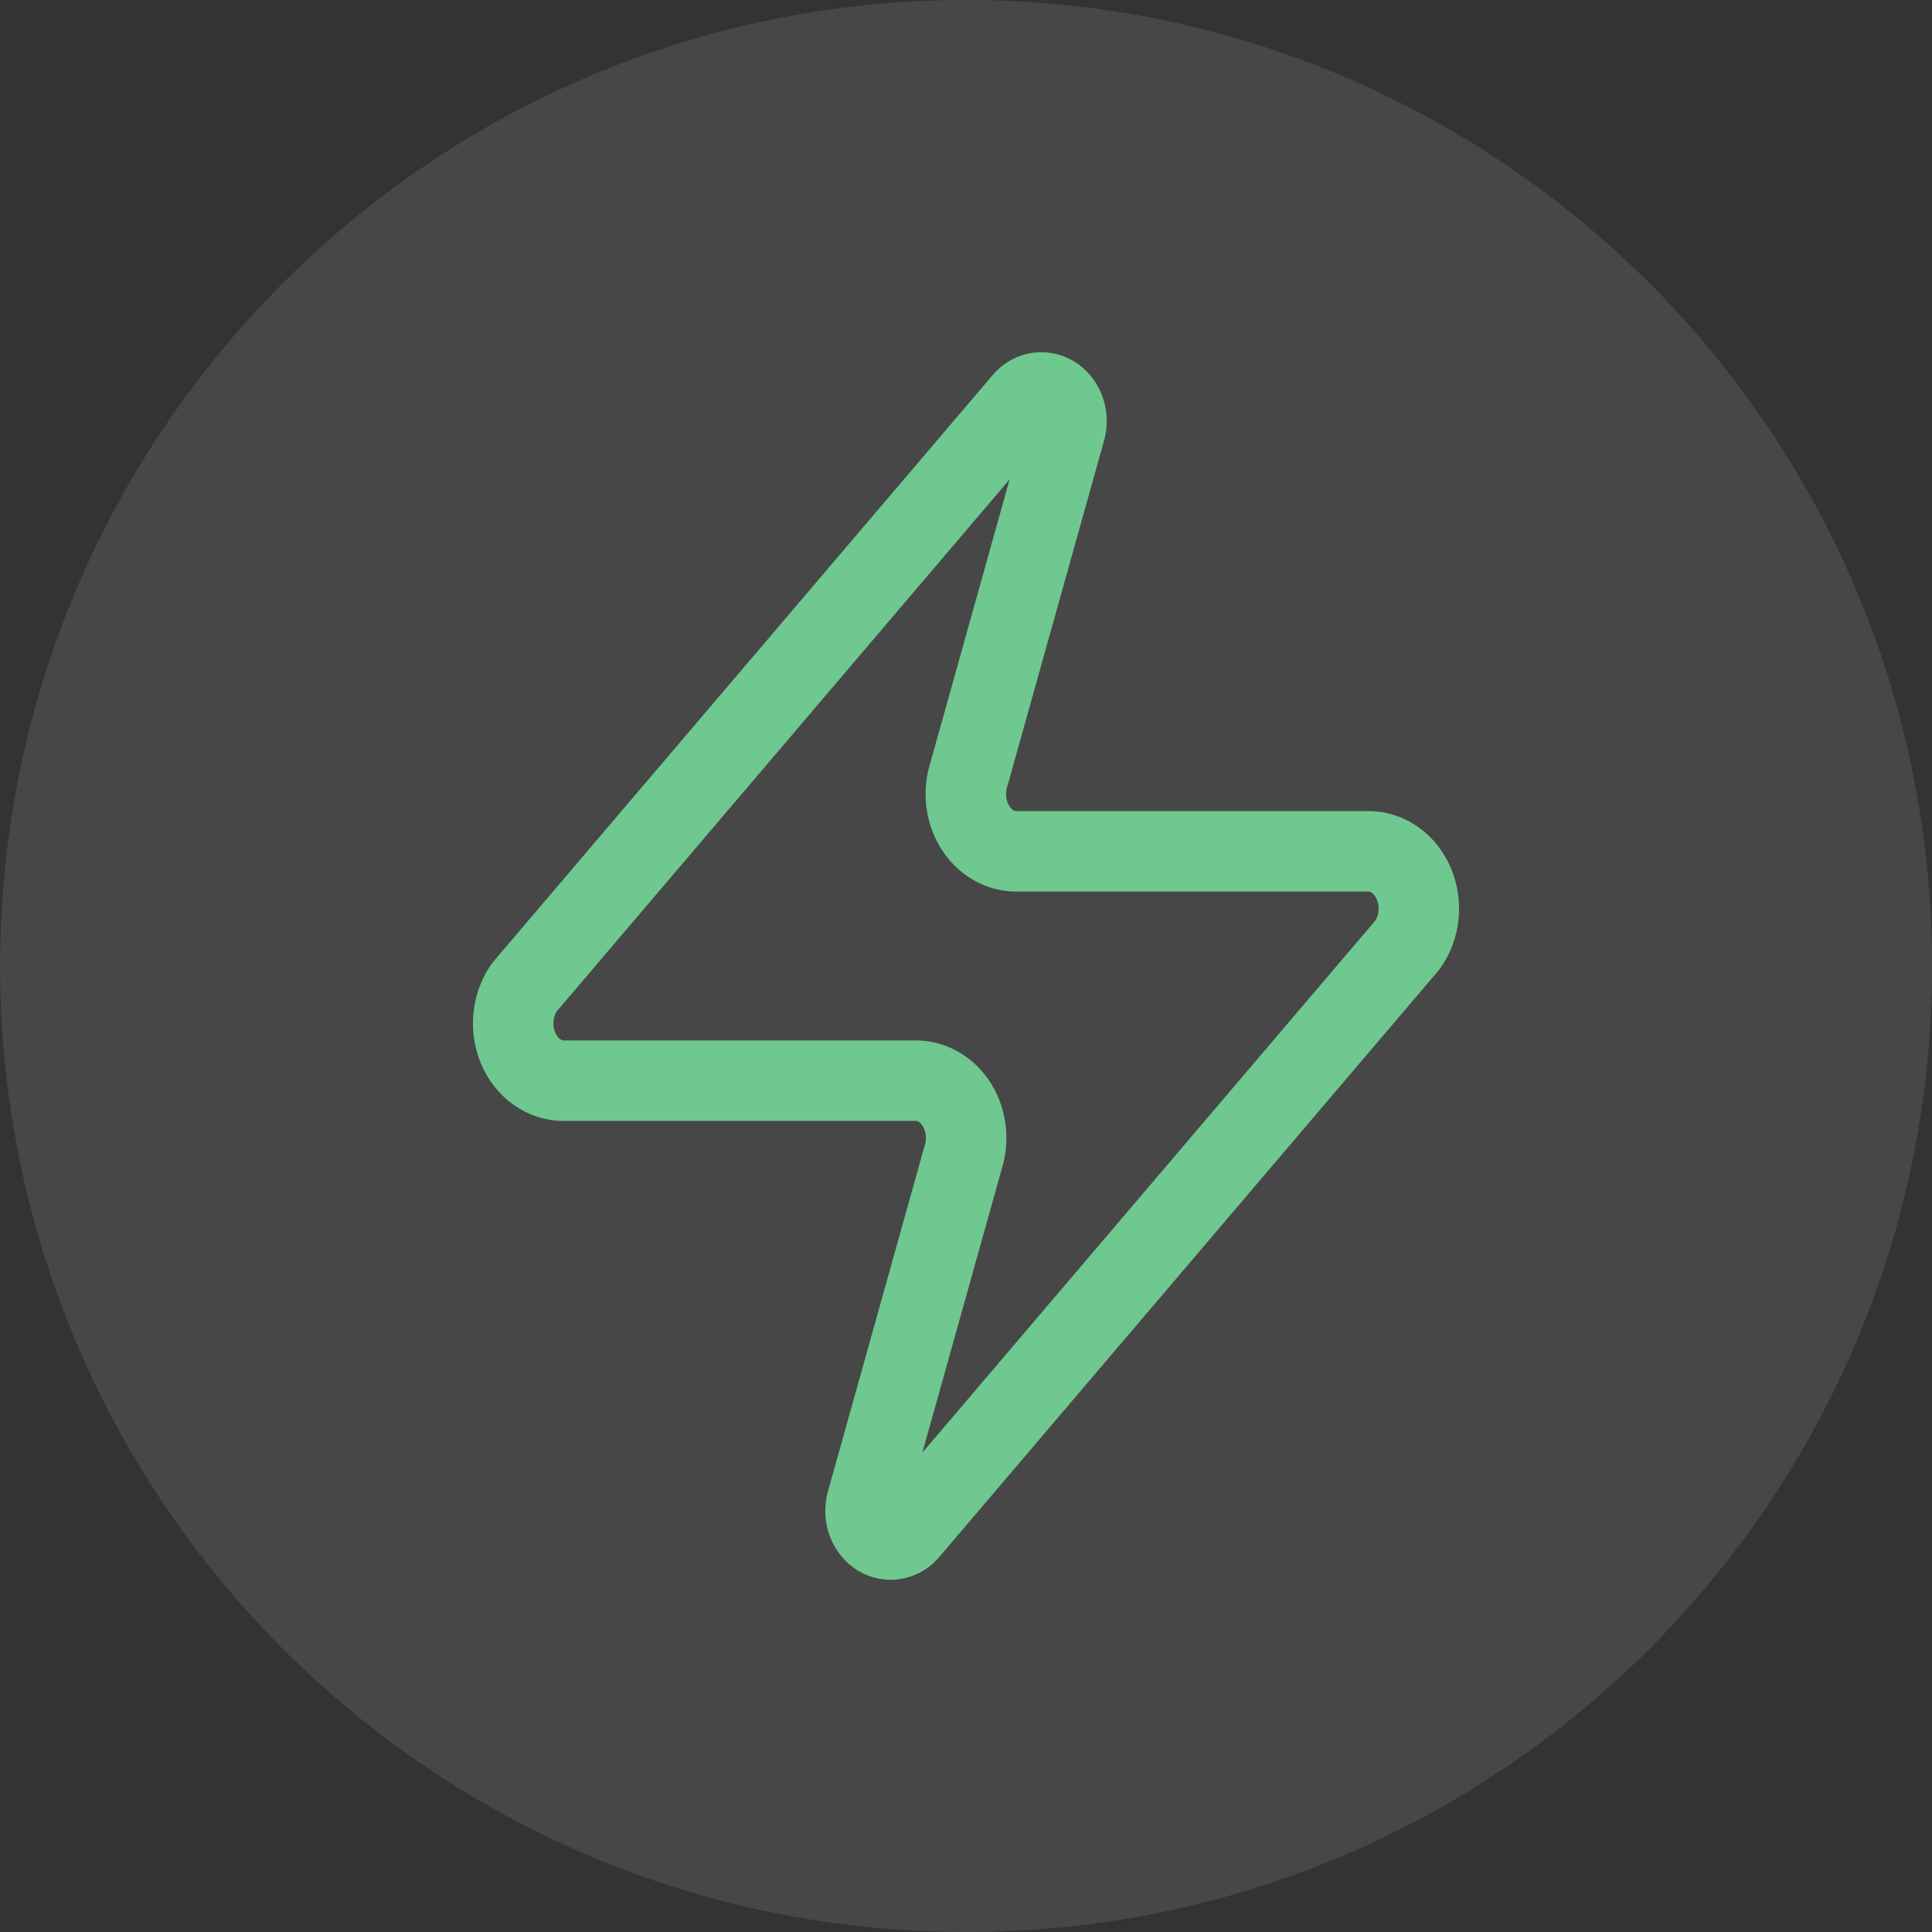
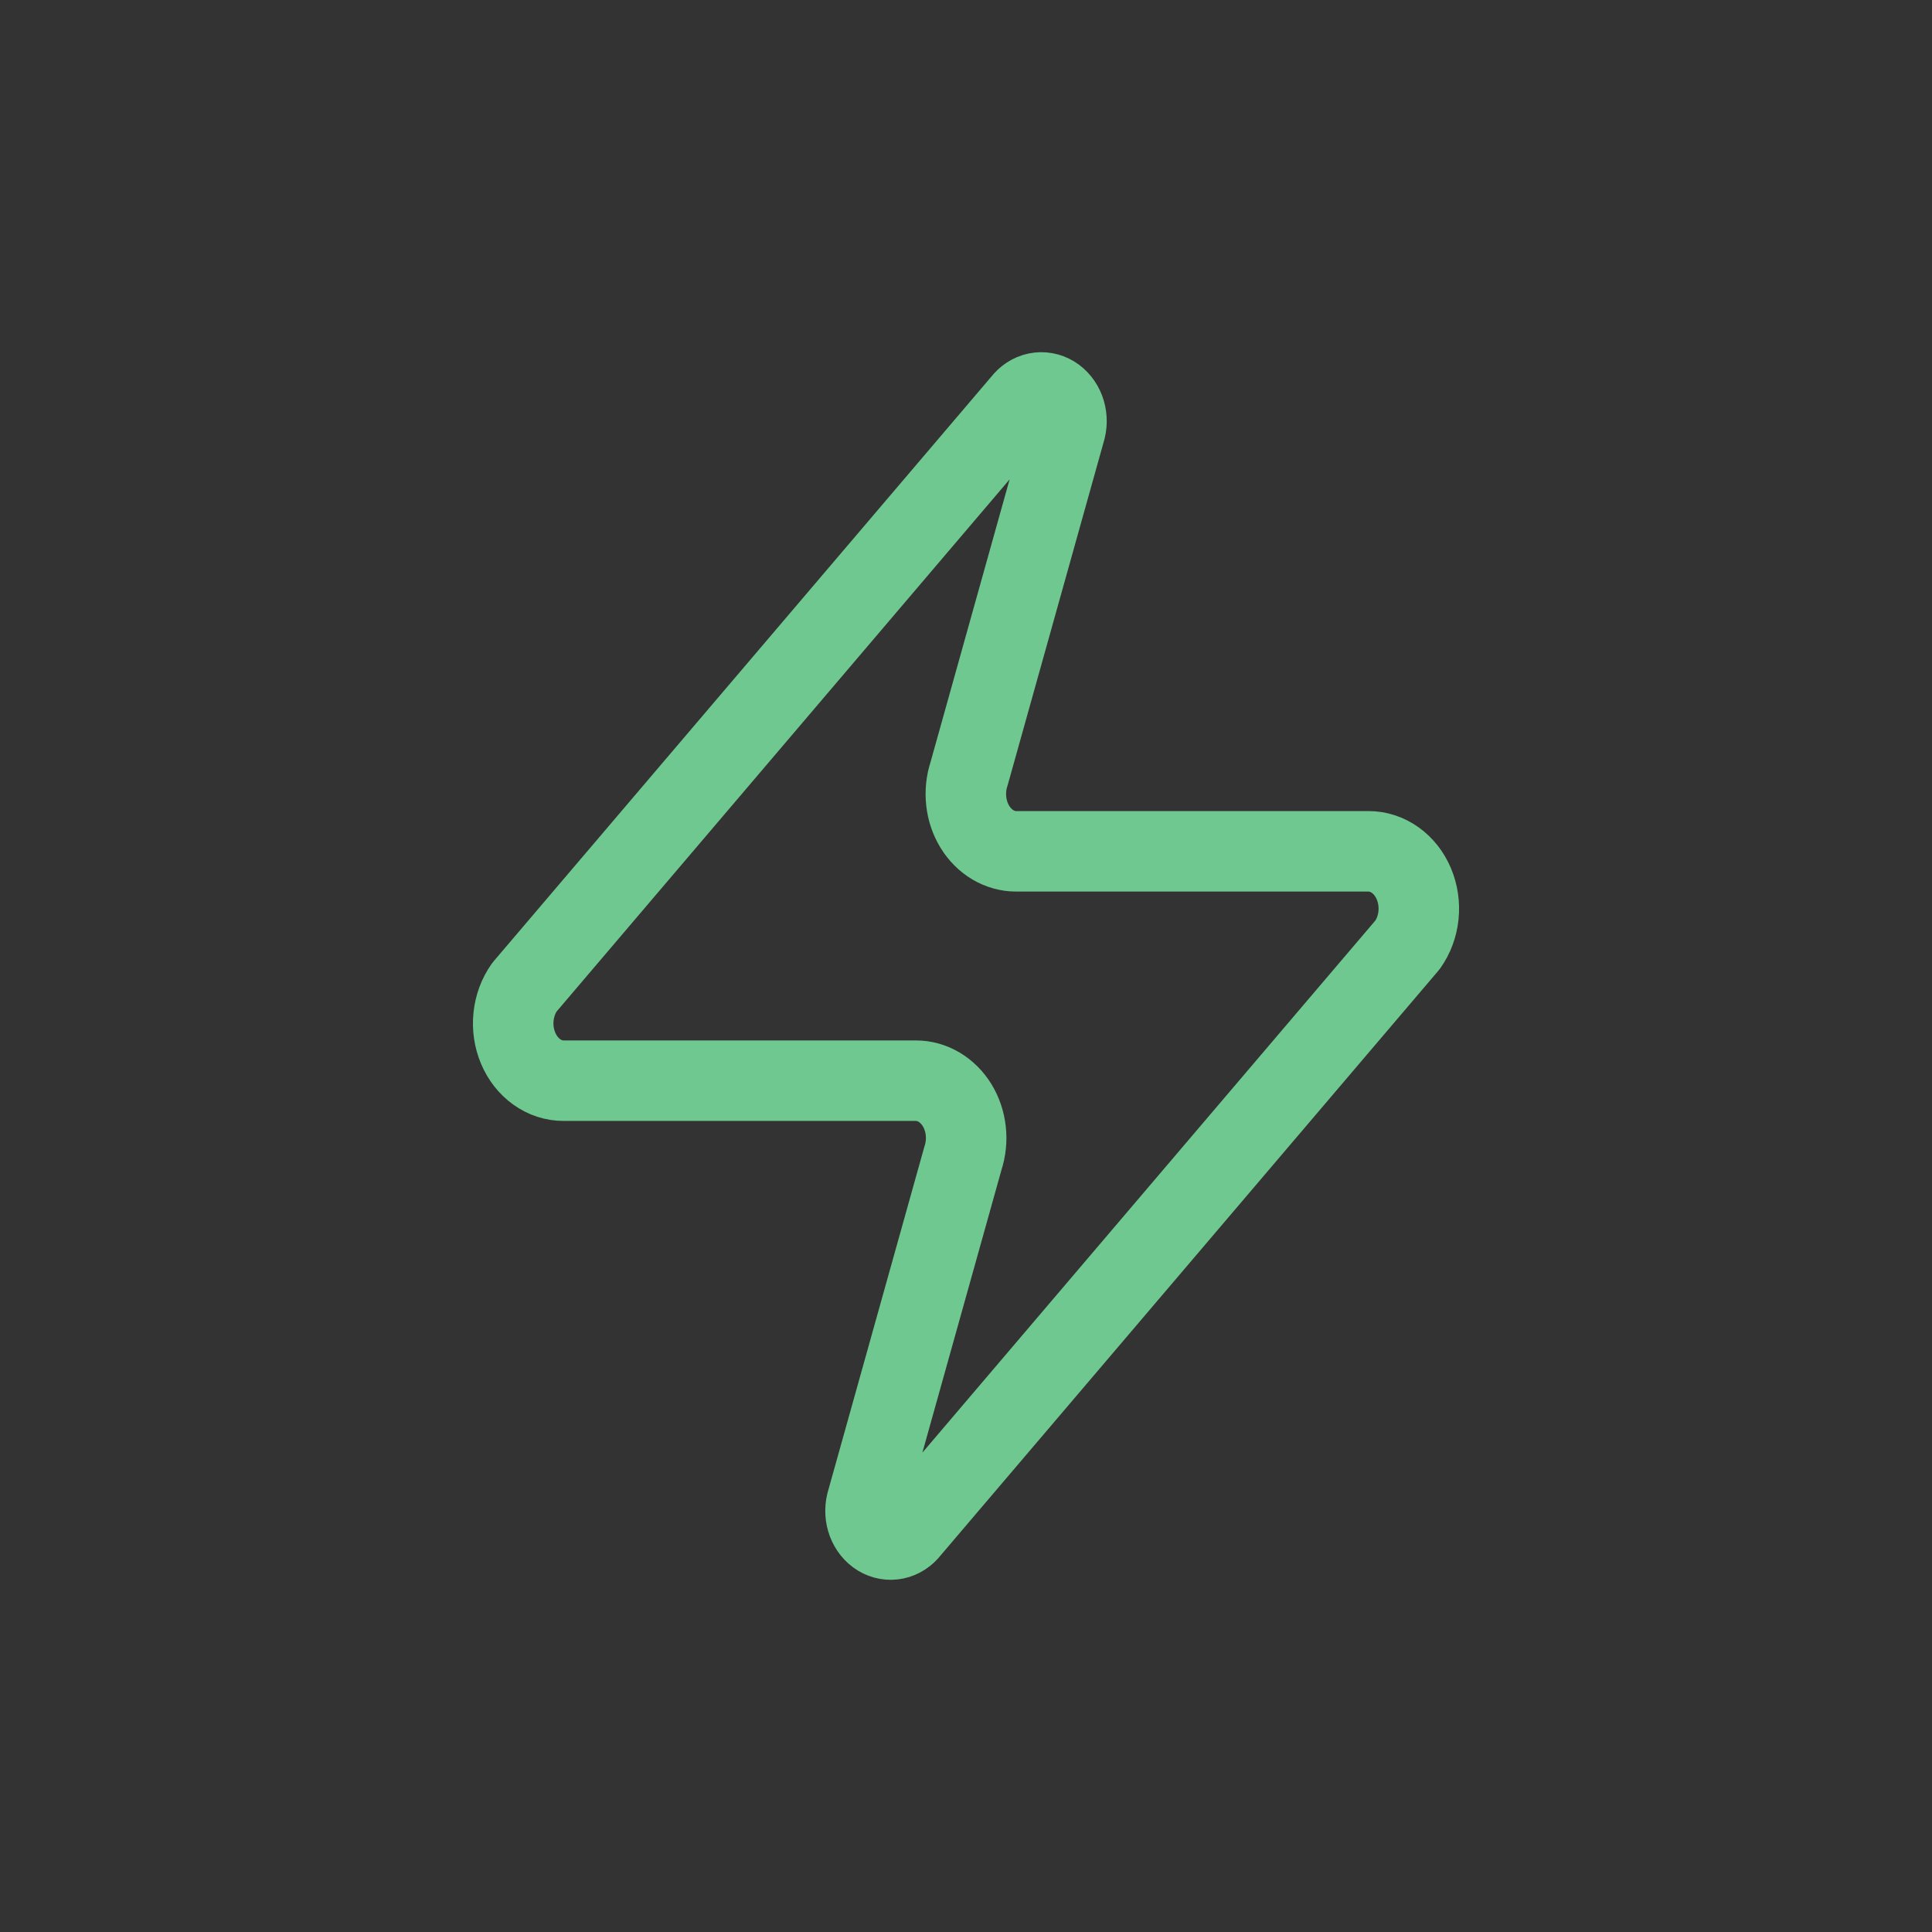
<svg xmlns="http://www.w3.org/2000/svg" width="64" height="64" viewBox="0 0 64 64" fill="none">
  <rect x="0" y="0" width="64" height="64" fill="#333333" stroke="none" />
-   <path d="M0.004 32C0.004 14.327 14.331 0 32.004 0C49.677 0 64.004 14.327 64.004 32C64.004 49.673 49.677 64 32.004 64C14.331 64 0.004 49.673 0.004 32Z" fill="white" fill-opacity="0.1" />
  <path d="M18.672 35.799C18.356 35.8 18.047 35.699 17.78 35.508C17.513 35.317 17.299 35.044 17.163 34.719C17.027 34.395 16.974 34.034 17.012 33.677C17.049 33.32 17.174 32.982 17.372 32.703L33.866 13.328C33.99 13.165 34.158 13.055 34.344 13.016C34.53 12.977 34.722 13.011 34.889 13.112C35.055 13.214 35.186 13.377 35.261 13.575C35.336 13.773 35.349 13.994 35.299 14.202L32.1 25.637C32.006 25.924 31.974 26.234 32.008 26.539C32.041 26.844 32.139 27.135 32.293 27.387C32.447 27.639 32.653 27.845 32.892 27.987C33.131 28.128 33.397 28.202 33.666 28.201H45.328C45.644 28.2 45.953 28.301 46.22 28.492C46.487 28.683 46.701 28.956 46.837 29.281C46.973 29.605 47.026 29.966 46.989 30.323C46.952 30.68 46.826 31.018 46.628 31.297L30.134 50.672C30.01 50.835 29.842 50.945 29.656 50.984C29.47 51.023 29.278 50.989 29.111 50.888C28.945 50.786 28.814 50.623 28.739 50.425C28.665 50.227 28.651 50.006 28.701 49.798L31.9 38.363C31.994 38.075 32.026 37.766 31.992 37.461C31.959 37.156 31.861 36.865 31.707 36.613C31.553 36.361 31.347 36.155 31.108 36.013C30.869 35.872 30.604 35.798 30.334 35.799H18.672Z" stroke="#6EC88F" stroke-width="2.667" stroke-linecap="round" stroke-linejoin="round" />
</svg>